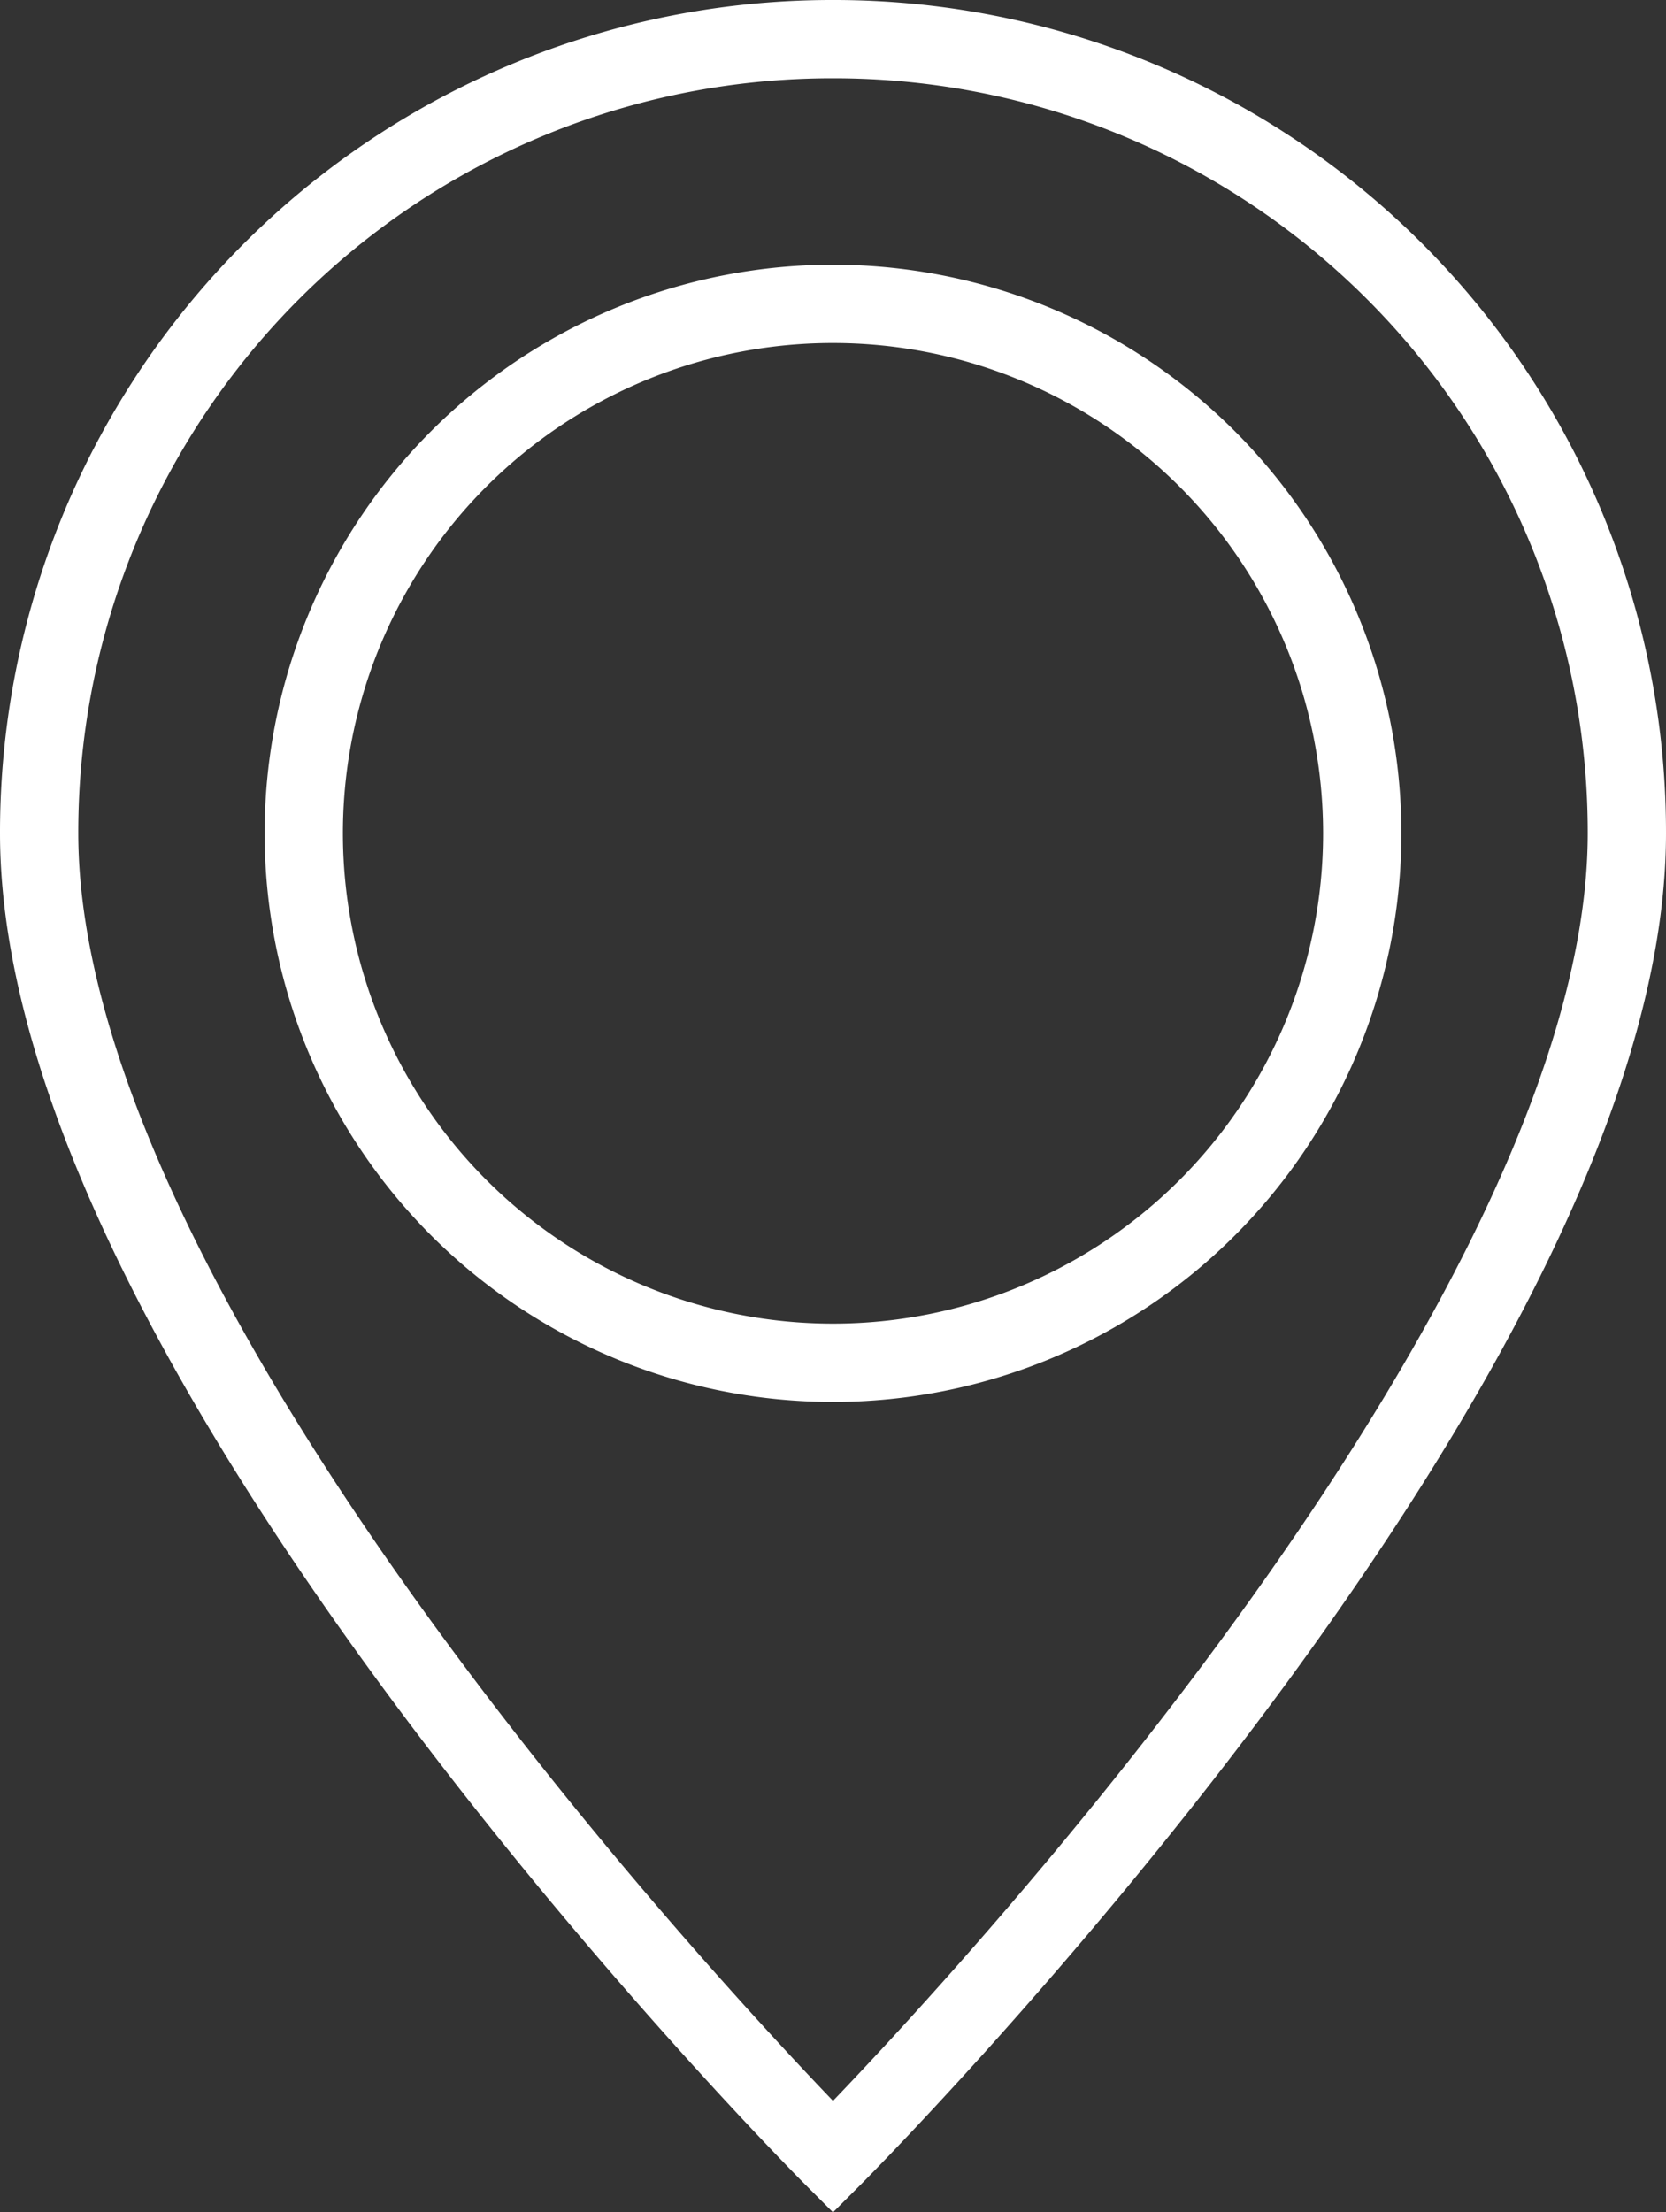
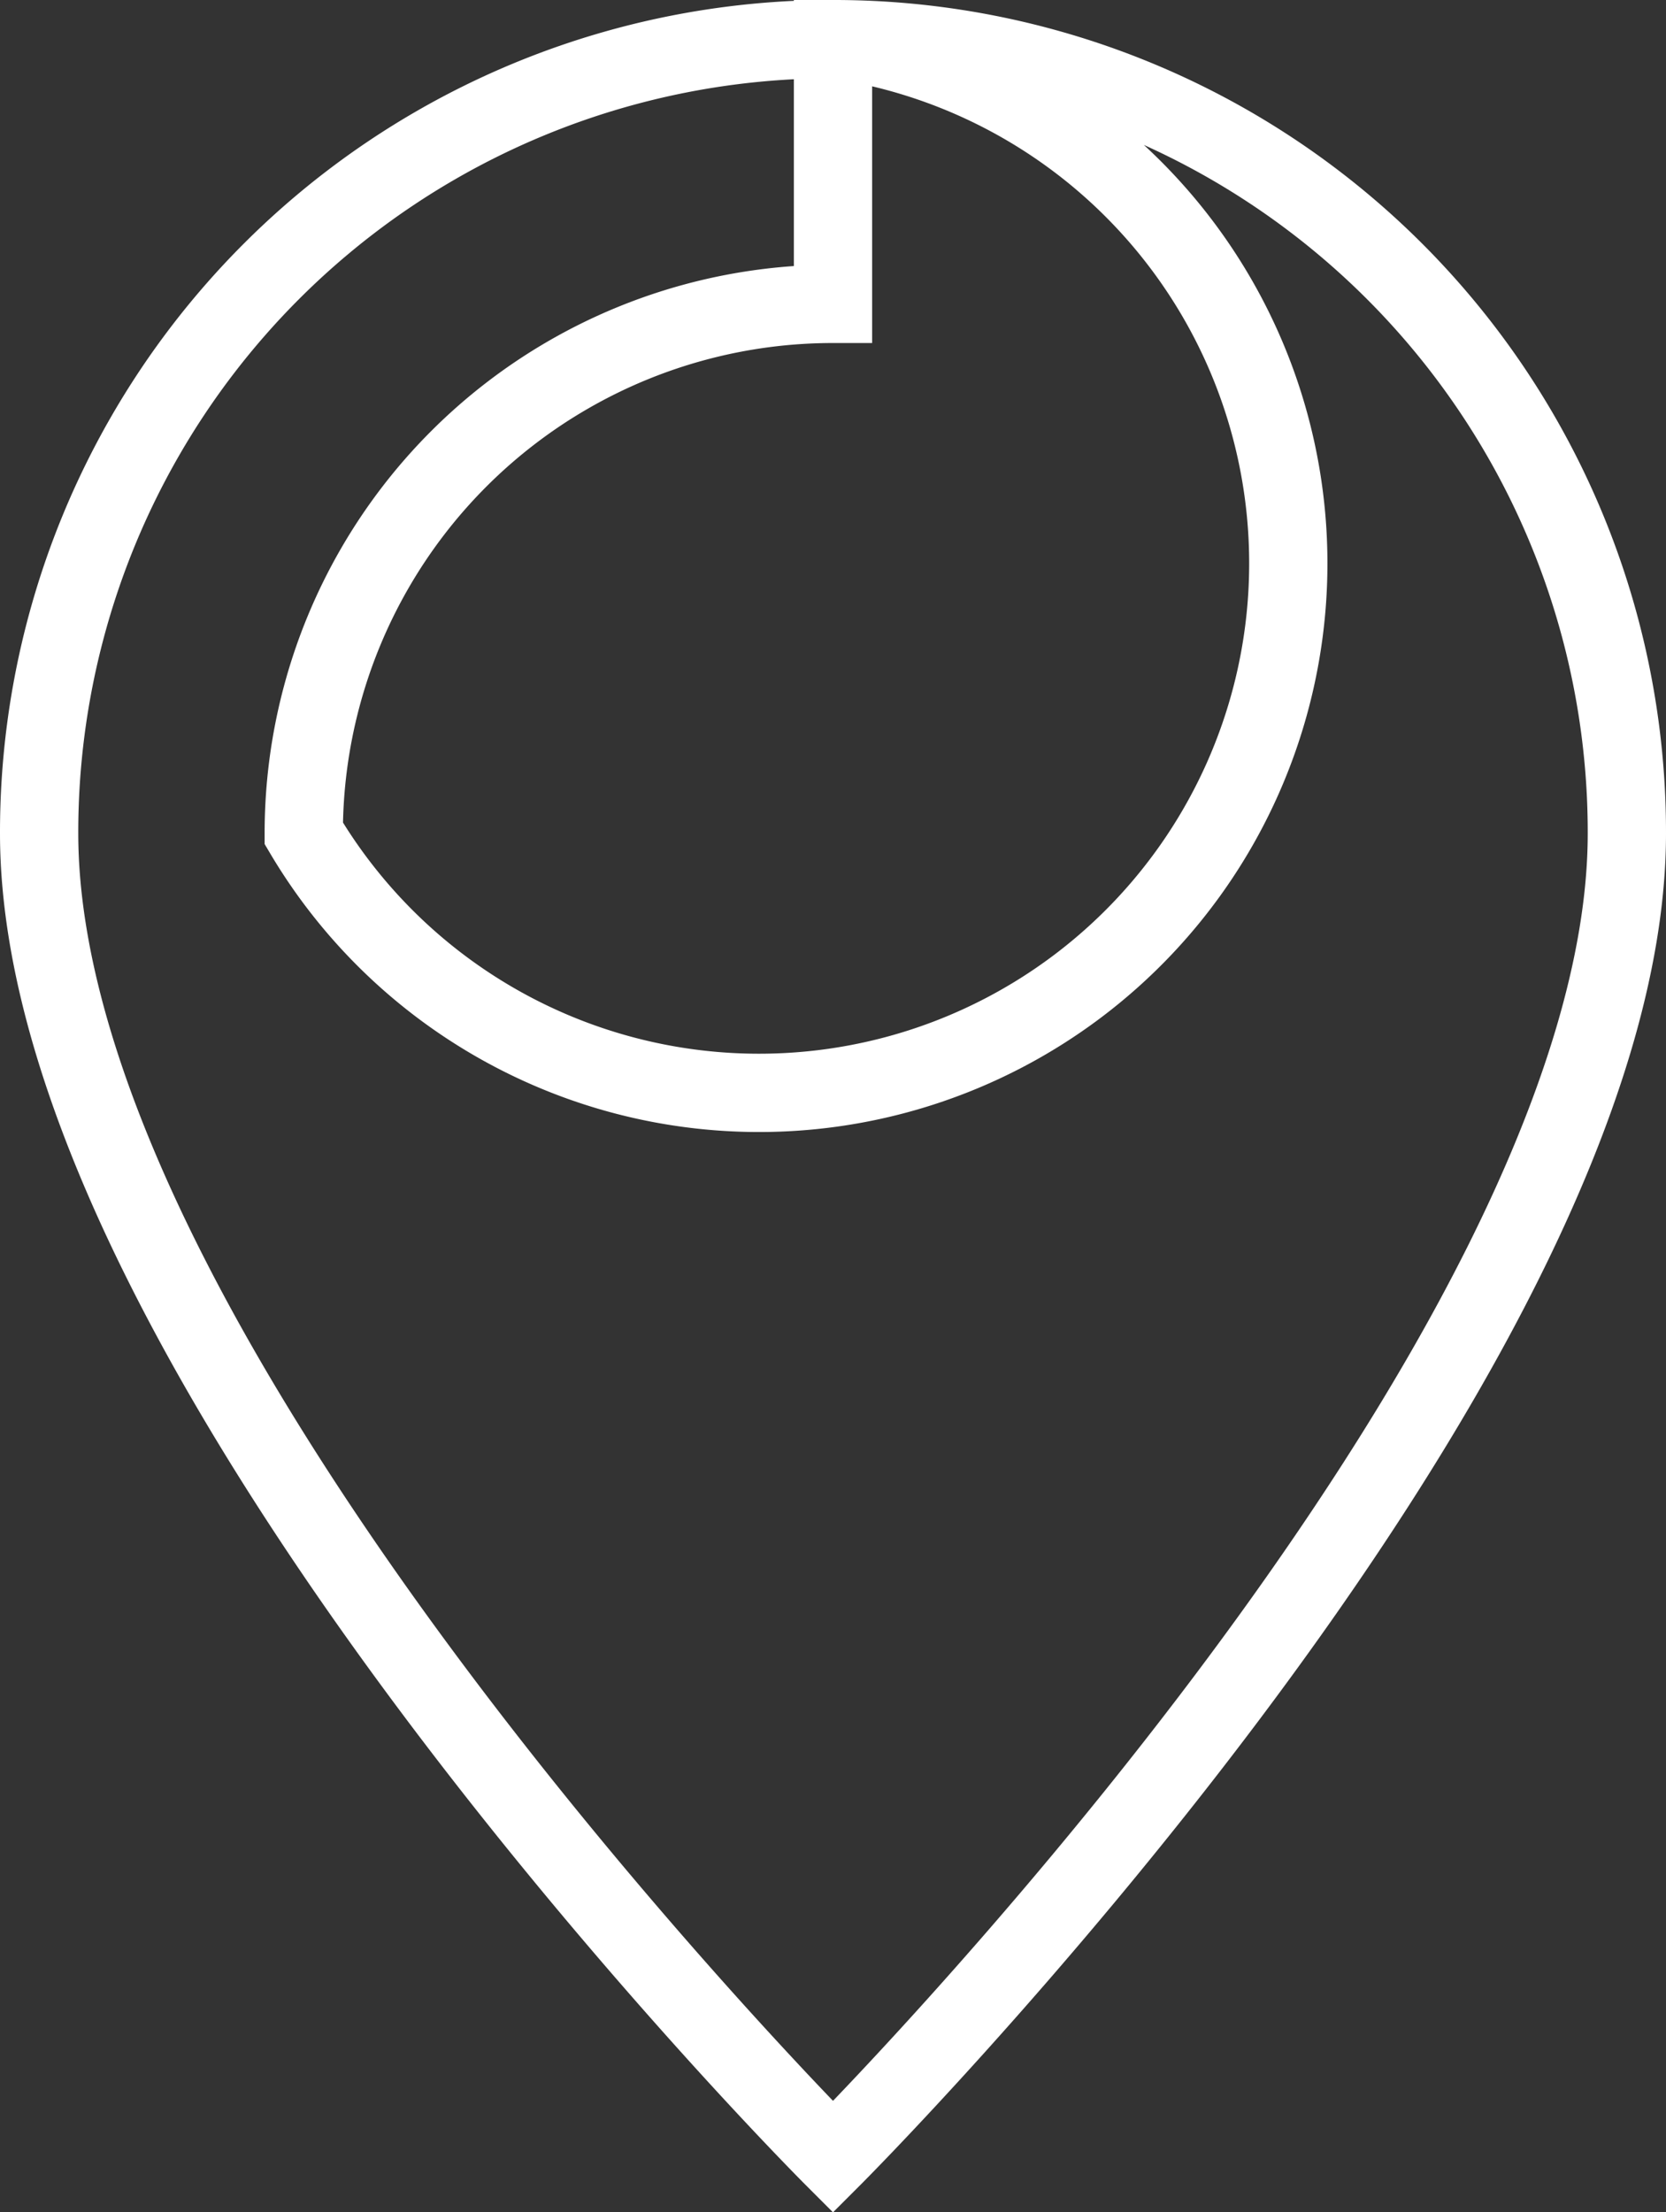
<svg xmlns="http://www.w3.org/2000/svg" width="63.858" height="84.765" viewBox="0 0 63.858 84.765">
  <rect x="0" y="0" width="63.858" height="84.765" fill="#333333" stroke="none" />
-   <path id="Icon_open-map-marker" data-name="Icon open-map-marker" d="M30.429,0A30.388,30.388,0,0,0,0,30.429C0,50.715,30.429,81.144,30.429,81.144S60.858,50.715,60.858,30.429A30.388,30.388,0,0,0,30.429,0Zm0,10.143A20.286,20.286,0,1,1,10.143,30.429,20.28,20.28,0,0,1,30.429,10.143Z" transform="translate(1.5 1.5)" fill="none" stroke="#fff" stroke-width="3" />
+   <path id="Icon_open-map-marker" data-name="Icon open-map-marker" d="M30.429,0A30.388,30.388,0,0,0,0,30.429C0,50.715,30.429,81.144,30.429,81.144S60.858,50.715,60.858,30.429A30.388,30.388,0,0,0,30.429,0ZA20.286,20.286,0,1,1,10.143,30.429,20.28,20.28,0,0,1,30.429,10.143Z" transform="translate(1.5 1.5)" fill="none" stroke="#fff" stroke-width="3" />
</svg>